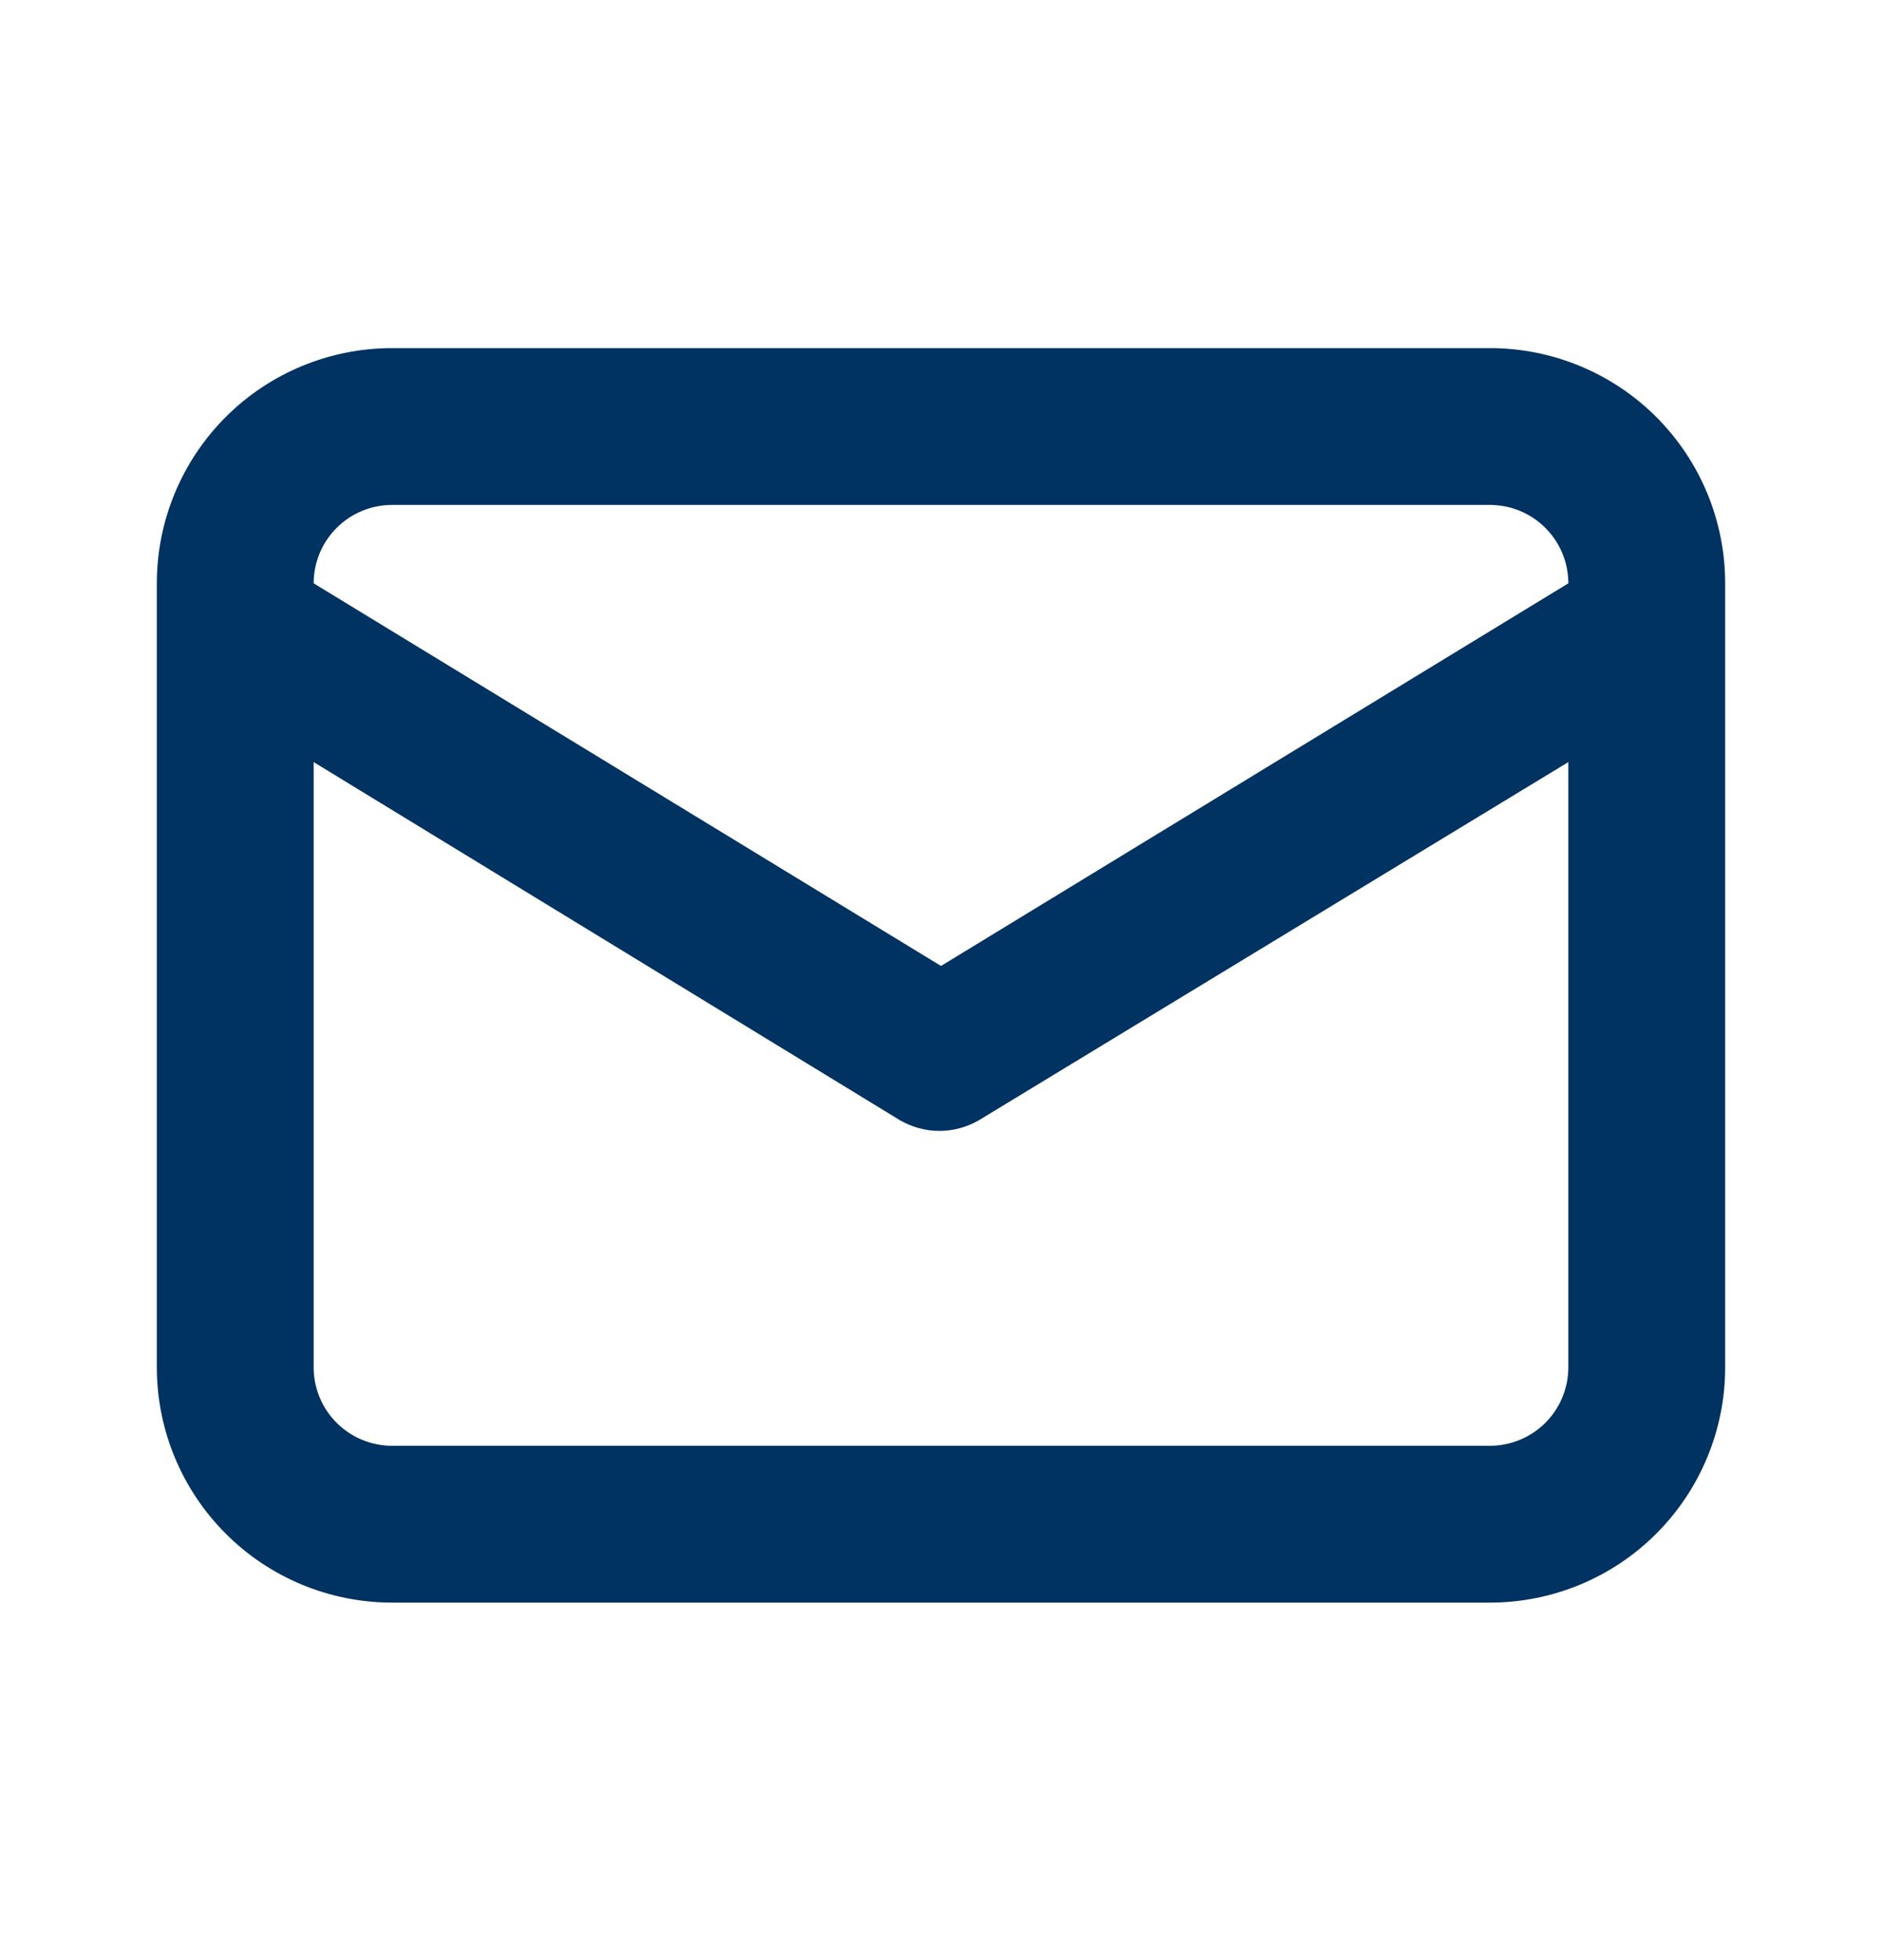
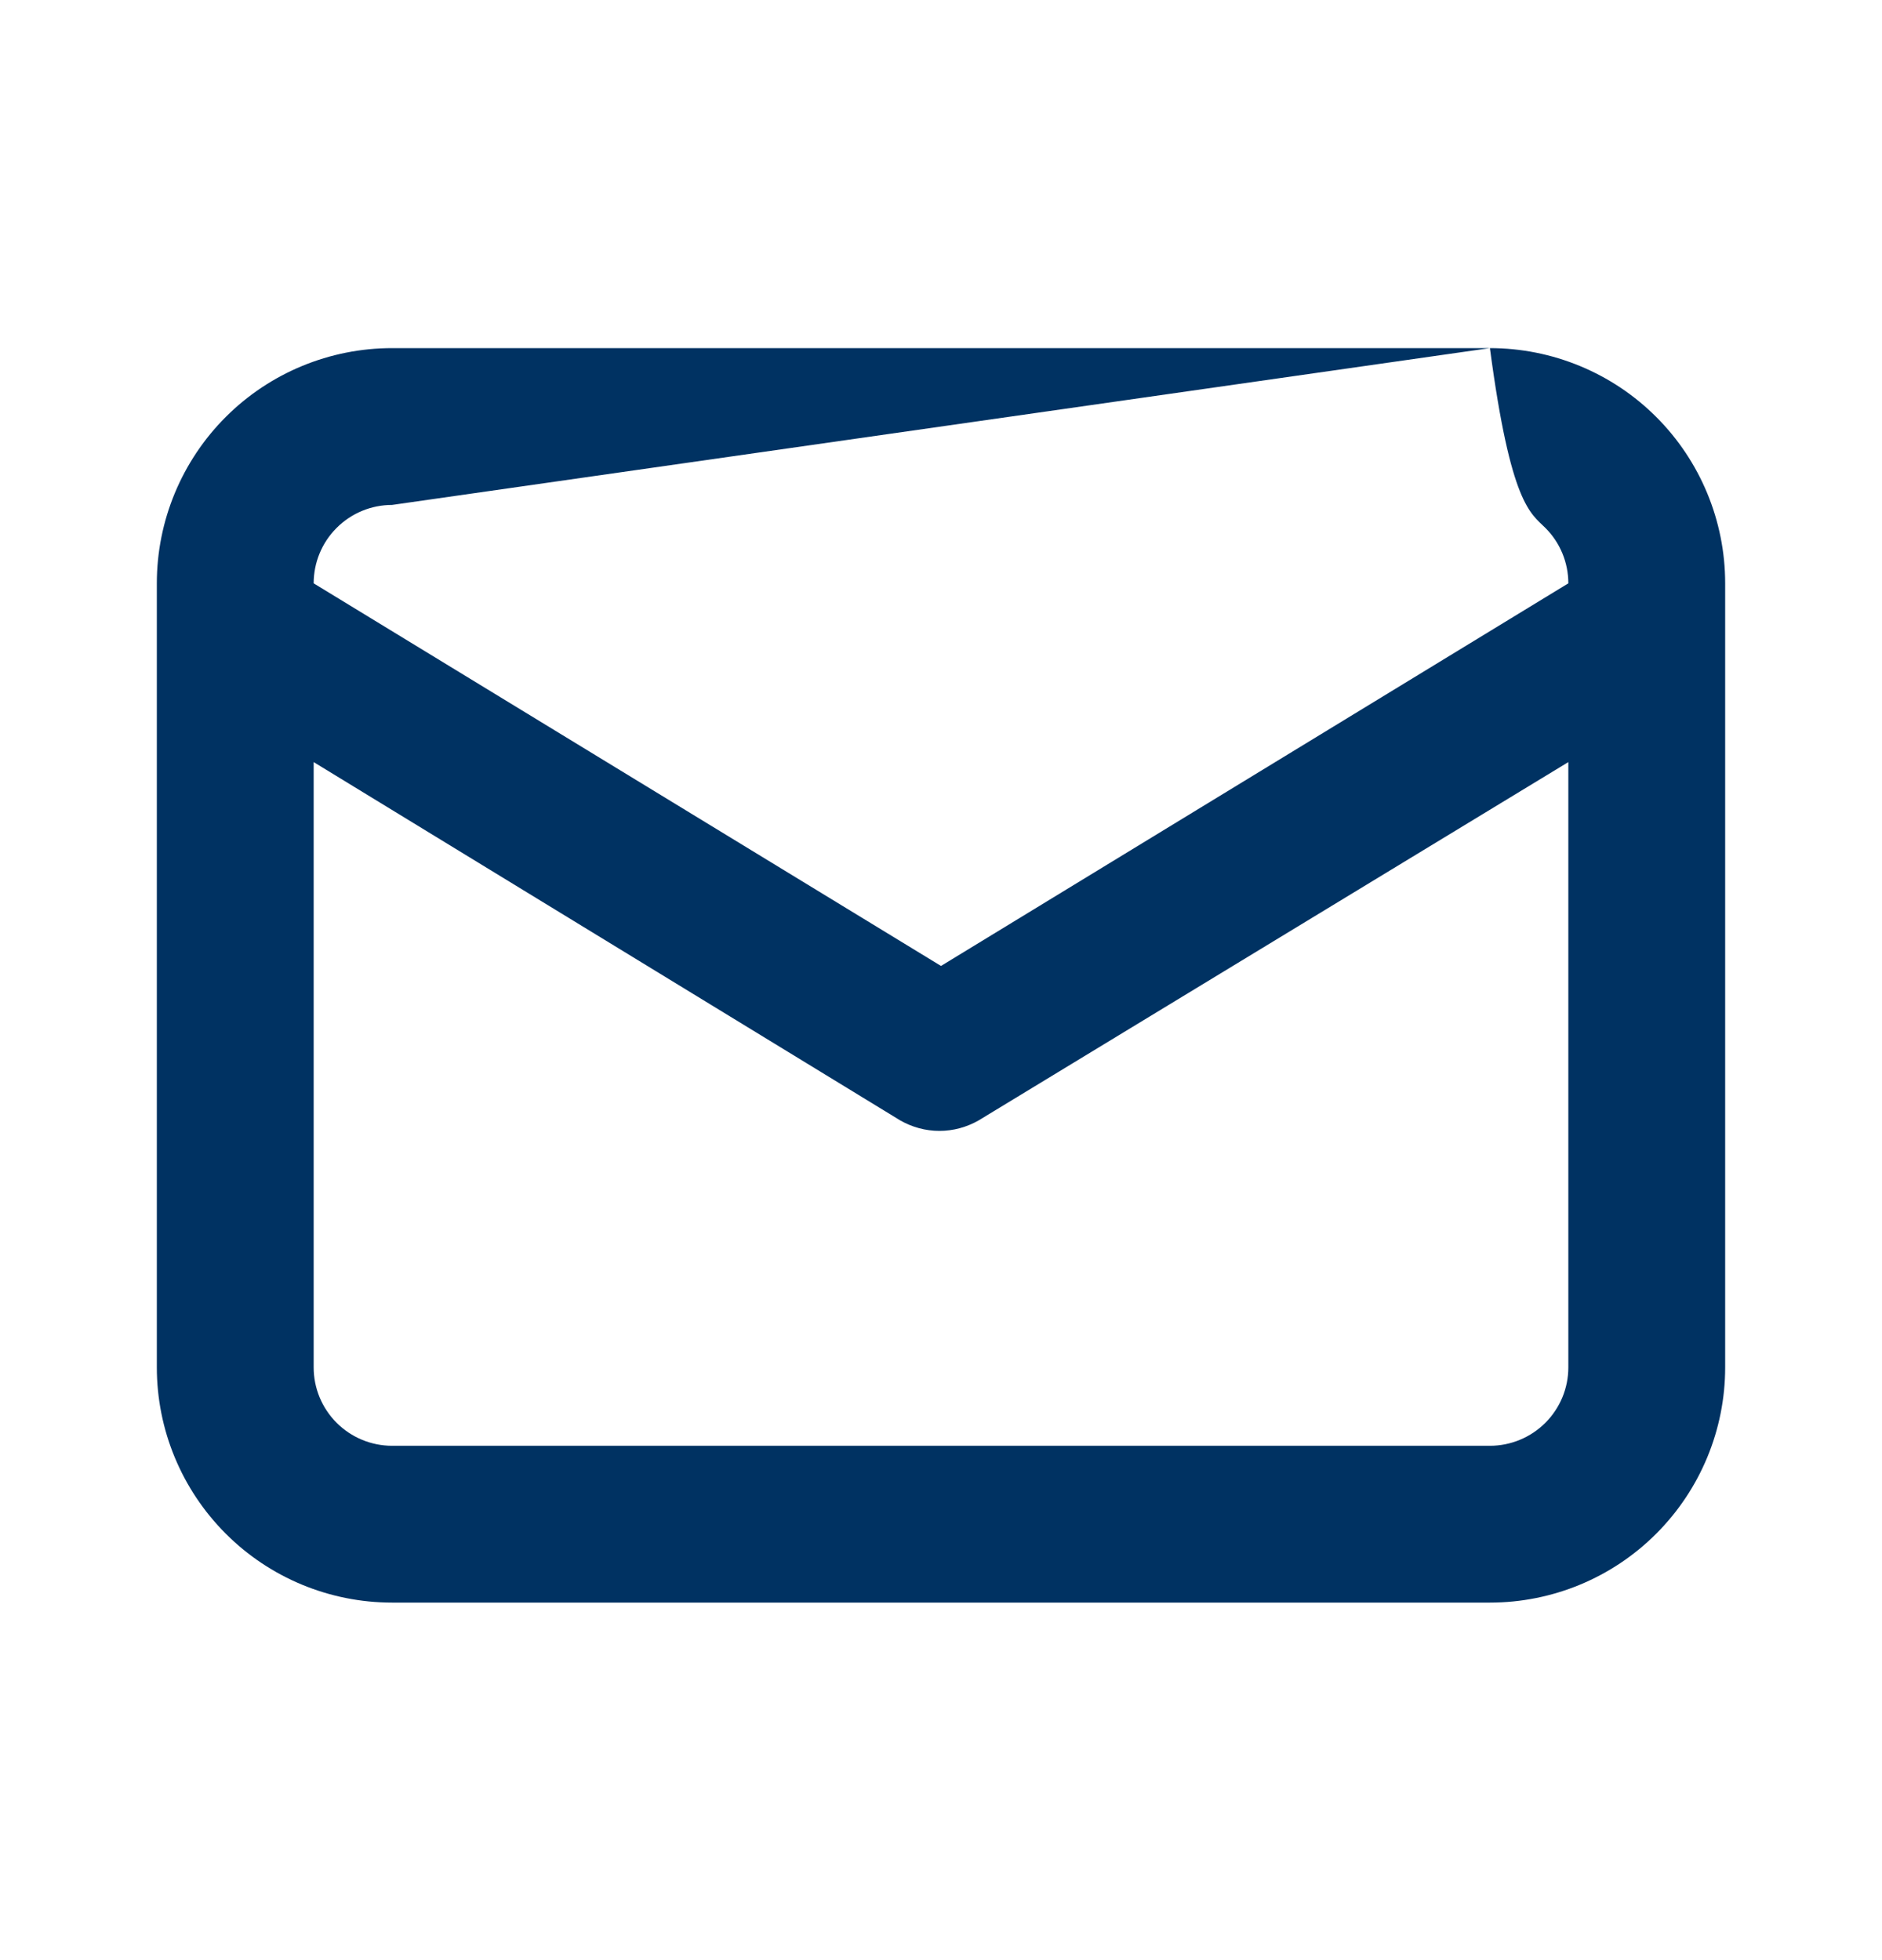
<svg xmlns="http://www.w3.org/2000/svg" width="24" height="25" viewBox="0 0 24 25" fill="none">
-   <path d="M19 4.44H5C4.204 4.44 3.441 4.756 2.879 5.318C2.316 5.881 2 6.644 2 7.44V17.44C2 18.235 2.316 18.998 2.879 19.561C3.441 20.124 4.204 20.44 5 20.44H19C19.796 20.44 20.559 20.124 21.121 19.561C21.684 18.998 22 18.235 22 17.44V7.44C22 6.644 21.684 5.881 21.121 5.318C20.559 4.756 19.796 4.44 19 4.44V4.44ZM5 6.44H19C19.265 6.44 19.52 6.545 19.707 6.733C19.895 6.92 20 7.175 20 7.44L12 12.32L4 7.44C4 7.175 4.105 6.92 4.293 6.733C4.48 6.545 4.735 6.44 5 6.44V6.44ZM20 17.44C20 17.705 19.895 17.959 19.707 18.147C19.52 18.334 19.265 18.44 19 18.44H5C4.735 18.44 4.48 18.334 4.293 18.147C4.105 17.959 4 17.705 4 17.44V9.72L11.48 14.29C11.632 14.377 11.805 14.424 11.98 14.424C12.155 14.424 12.328 14.377 12.48 14.29L20 9.72V17.44Z" fill="#003262" />
+   <path d="M19 4.44H5C4.204 4.44 3.441 4.756 2.879 5.318C2.316 5.881 2 6.644 2 7.44V17.44C2 18.235 2.316 18.998 2.879 19.561C3.441 20.124 4.204 20.44 5 20.44H19C19.796 20.44 20.559 20.124 21.121 19.561C21.684 18.998 22 18.235 22 17.44V7.44C22 6.644 21.684 5.881 21.121 5.318C20.559 4.756 19.796 4.44 19 4.44V4.44ZH19C19.265 6.44 19.52 6.545 19.707 6.733C19.895 6.92 20 7.175 20 7.44L12 12.32L4 7.44C4 7.175 4.105 6.92 4.293 6.733C4.48 6.545 4.735 6.44 5 6.44V6.44ZM20 17.44C20 17.705 19.895 17.959 19.707 18.147C19.52 18.334 19.265 18.44 19 18.44H5C4.735 18.44 4.48 18.334 4.293 18.147C4.105 17.959 4 17.705 4 17.44V9.72L11.48 14.29C11.632 14.377 11.805 14.424 11.98 14.424C12.155 14.424 12.328 14.377 12.48 14.29L20 9.72V17.44Z" fill="#003262" />
</svg>